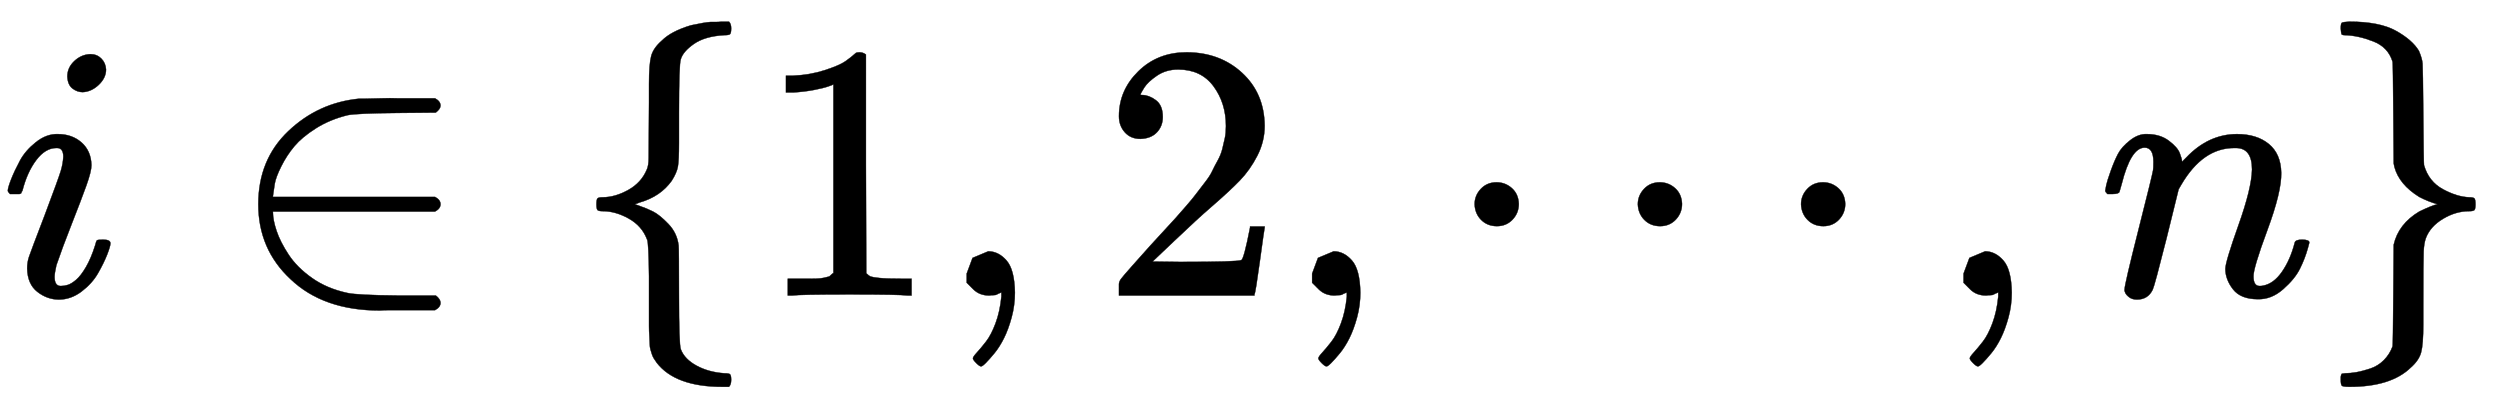
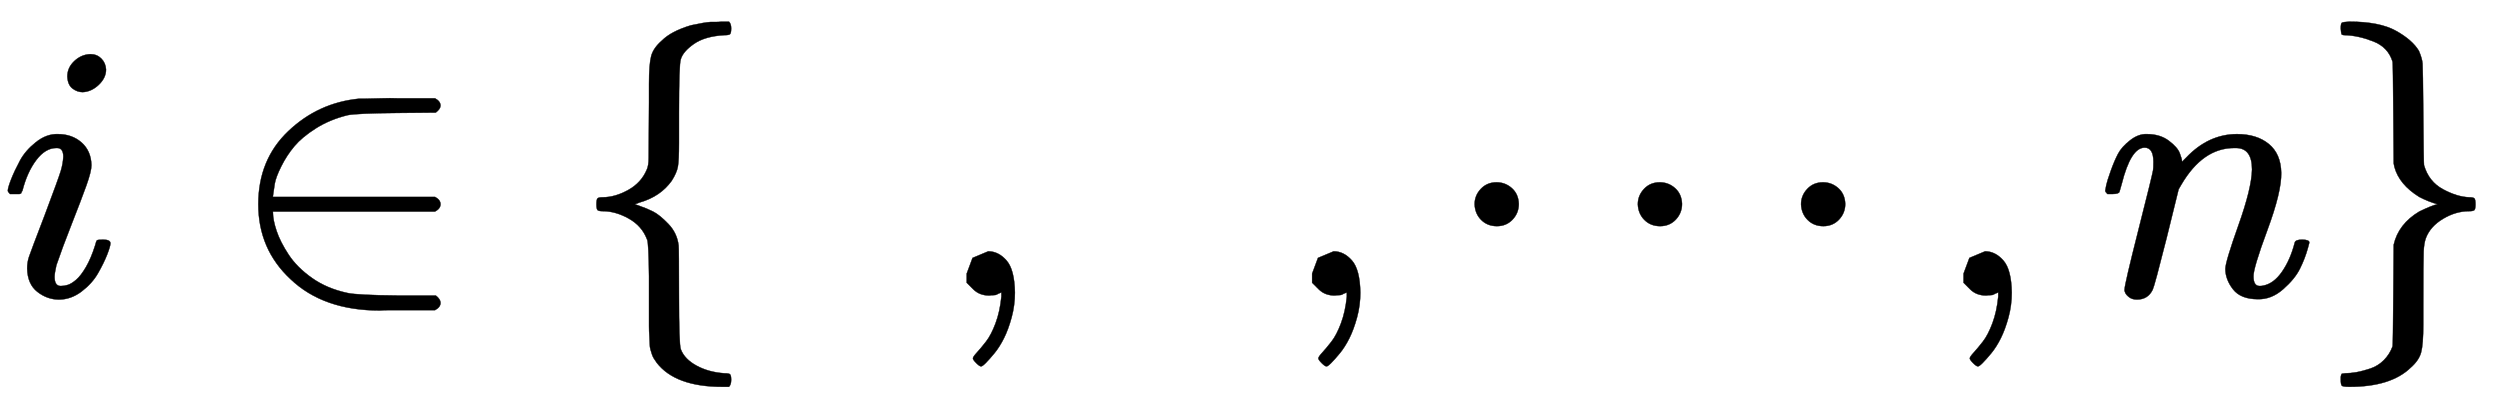
<svg xmlns="http://www.w3.org/2000/svg" xmlns:xlink="http://www.w3.org/1999/xlink" style="vertical-align:-.755ex" width="15.9ex" height="2.634ex" viewBox="0 -809.3 6845.7 1134.2">
  <defs>
    <path id="a" stroke-width="1" d="M184 600q0 24 19 42t44 19q18 0 30-12t13-30q0-23-20-42t-44-20q-15 0-28 10t-14 33zM21 287q0 8 9 31t24 51 44 51 60 22q39 0 65-23t27-62q0-17-14-56t-40-105-42-113q-5-22-5-32 0-25 17-25 9 0 19 3t23 14 27 35 25 59q3 12 5 14t17 2q20 0 20-10 0-8-9-31t-25-51-45-50-62-22q-32 0-59 21T74 74q0 17 5 32t43 114q38 101 44 121t7 39q0 24-17 24h-2q-30 0-55-33t-38-84q-1-1-2-3t-1-3-2-2-3-1-4 0-8 0H27q-6 6-6 9z" />
    <path id="b" stroke-width="1" d="M84 250q0 122 82 200t194 89h17q16 0 42 1t50 0h99q15-8 15-20 0-9-13-19l-104-1q-111-1-137-6-49-12-87-36t-59-49-36-55-18-48-5-34v-2h444q15-8 15-20t-15-20H124v-2q0-21 10-51t33-65 64-64 97-41q27-6 138-7h104q13-10 13-20 0-12-15-20H446q-18 0-29-1-155 0-245 86-88 82-88 205z" />
    <path id="c" stroke-width="1" d="M434-231q0-13-6-19h-18q-129 0-180 66-5 7-8 12t-5 11-4 13-2 15-1 22-1 27 0 37 0 47v53q-1 89-5 100-1 1-1 2-14 36-50 56t-71 20q-11 0-14 3t-3 16 3 16 14 3q34 0 70 20t51 56q5 11 5 32t1 152v50q0 55 6 77t29 42q26 26 80 42 37 8 53 9h13q11 0 18 1h20q6-6 6-18 0-13-3-16-2-3-16-3-53-3-83-24t-36-42q-5-13-5-148v-82q0-47-3-64t-17-39q-31-43-87-59l-14-5 14-5q18-6 36-15t42-34 28-59q1-6 1-136 0-135 5-148 10-27 43-45t76-21q14 0 16-3 3-3 3-15z" />
-     <path id="d" stroke-width="1" d="M213 578l-13-5q-14-5-40-10t-58-7H83v46h19q47 2 87 15t56 24 28 22q2 3 12 3 9 0 17-6V361l1-300q7-7 12-9t24-4 62-2h26V0h-11q-21 3-159 3-136 0-157-3H88v46h64q16 0 25 1t16 3 8 2 6 5 6 4v517z" />
    <path id="e" stroke-width="1" d="M78 35v25l16 43 43 18q28 0 50-25t23-88q0-35-9-68t-21-57-26-41-24-27-13-9q-4 0-13 9t-9 13q0 4 11 16t25 30 26 50 16 73V9l-1-1q-2-1-5-2t-6-3-9-2-12-1q-27 0-44 17z" />
-     <path id="f" stroke-width="1" d="M109 429q-27 0-43 18t-16 44q0 71 53 123t132 52q91 0 152-56t62-145q0-43-20-82t-48-68-80-74q-36-31-100-92l-59-56 76-1q157 0 167 5 7 2 24 89v3h40v-3q-1-3-13-91T421 3V0H50v31q0 7 6 15t30 35q29 32 50 56 9 10 34 37t34 37 29 33 28 34 23 30 21 32 15 29 13 32 7 30 3 33q0 63-34 109t-97 46q-33 0-58-17t-35-33-10-19q0-1 5-1 18 0 37-14t19-46q0-25-16-42t-45-18z" />
    <path id="g" stroke-width="1" d="M78 250q0 24 17 42t43 18q24 0 42-16t19-43q0-25-17-43t-43-18-43 17-18 43zm447 0q0 24 17 42t43 18q24 0 42-16t19-43q0-25-17-43t-43-18-43 17-18 43zm447 0q0 24 17 42t43 18q24 0 42-16t19-43q0-25-17-43t-43-18-43 17-18 43z" />
    <path id="h" stroke-width="1" d="M21 287q1 6 3 16t12 38 20 47 33 37 46 17q36 0 60-18t30-34 6-21q0-2 1-2l11 11q61 64 139 64 54 0 87-27t34-79-38-157-38-127q0-26 17-26 6 0 9 1 29 5 52 38t35 80q2 8 20 8 20 0 20-8 0-1-4-15-8-29-22-57t-46-56-69-27q-47 0-68 27t-21 56q0 19 36 120t37 152q0 59-44 59h-5q-86 0-145-101l-7-12-33-134Q156 26 151 16q-13-27-43-27-13 0-21 6T76 7t-2 10q0 13 38 163t40 163q1 5 1 23 0 39-24 39-38 0-63-100-6-20-6-21-2-6-19-6H27q-6 6-6 9z" />
    <path id="i" stroke-width="1" d="M65 731q0 14 3 16t20 3q83 0 128-25t63-55q9-21 10-35t2-134q1-139 2-144 13-45 52-66t72-22q11 0 14-3t3-16-3-16-14-3q-37 0-72-21t-47-53q-5-14-6-36t-1-149v-51q0-55-6-77t-29-42q-54-52-167-52-18 0-21 3t-3 17v7q0 1 1 5t3 4 8 1q14 0 31 3t38 10 37 23 24 38q1 5 2 142l1 136q13 57 70 91 35 17 50 20-25 7-50 20-55 34-68 82l-2 10-1 136q-1 137-2 142-12 40-53 56t-77 17q-9 0-10 3t-2 15z" />
  </defs>
  <g fill="currentColor" stroke="currentColor" stroke-width="0" transform="scale(1 -1)">
    <use xlink:href="#a" />
    <use x="623" xlink:href="#b" />
    <use x="1568" xlink:href="#c" />
    <use x="2069" xlink:href="#d" />
    <use x="2569" xlink:href="#e" />
    <use x="3014" xlink:href="#f" />
    <use x="3515" xlink:href="#e" />
    <use x="3960" xlink:href="#g" />
    <use x="5299" xlink:href="#e" />
    <use x="5744" xlink:href="#h" />
    <use x="6345" xlink:href="#i" />
  </g>
</svg>